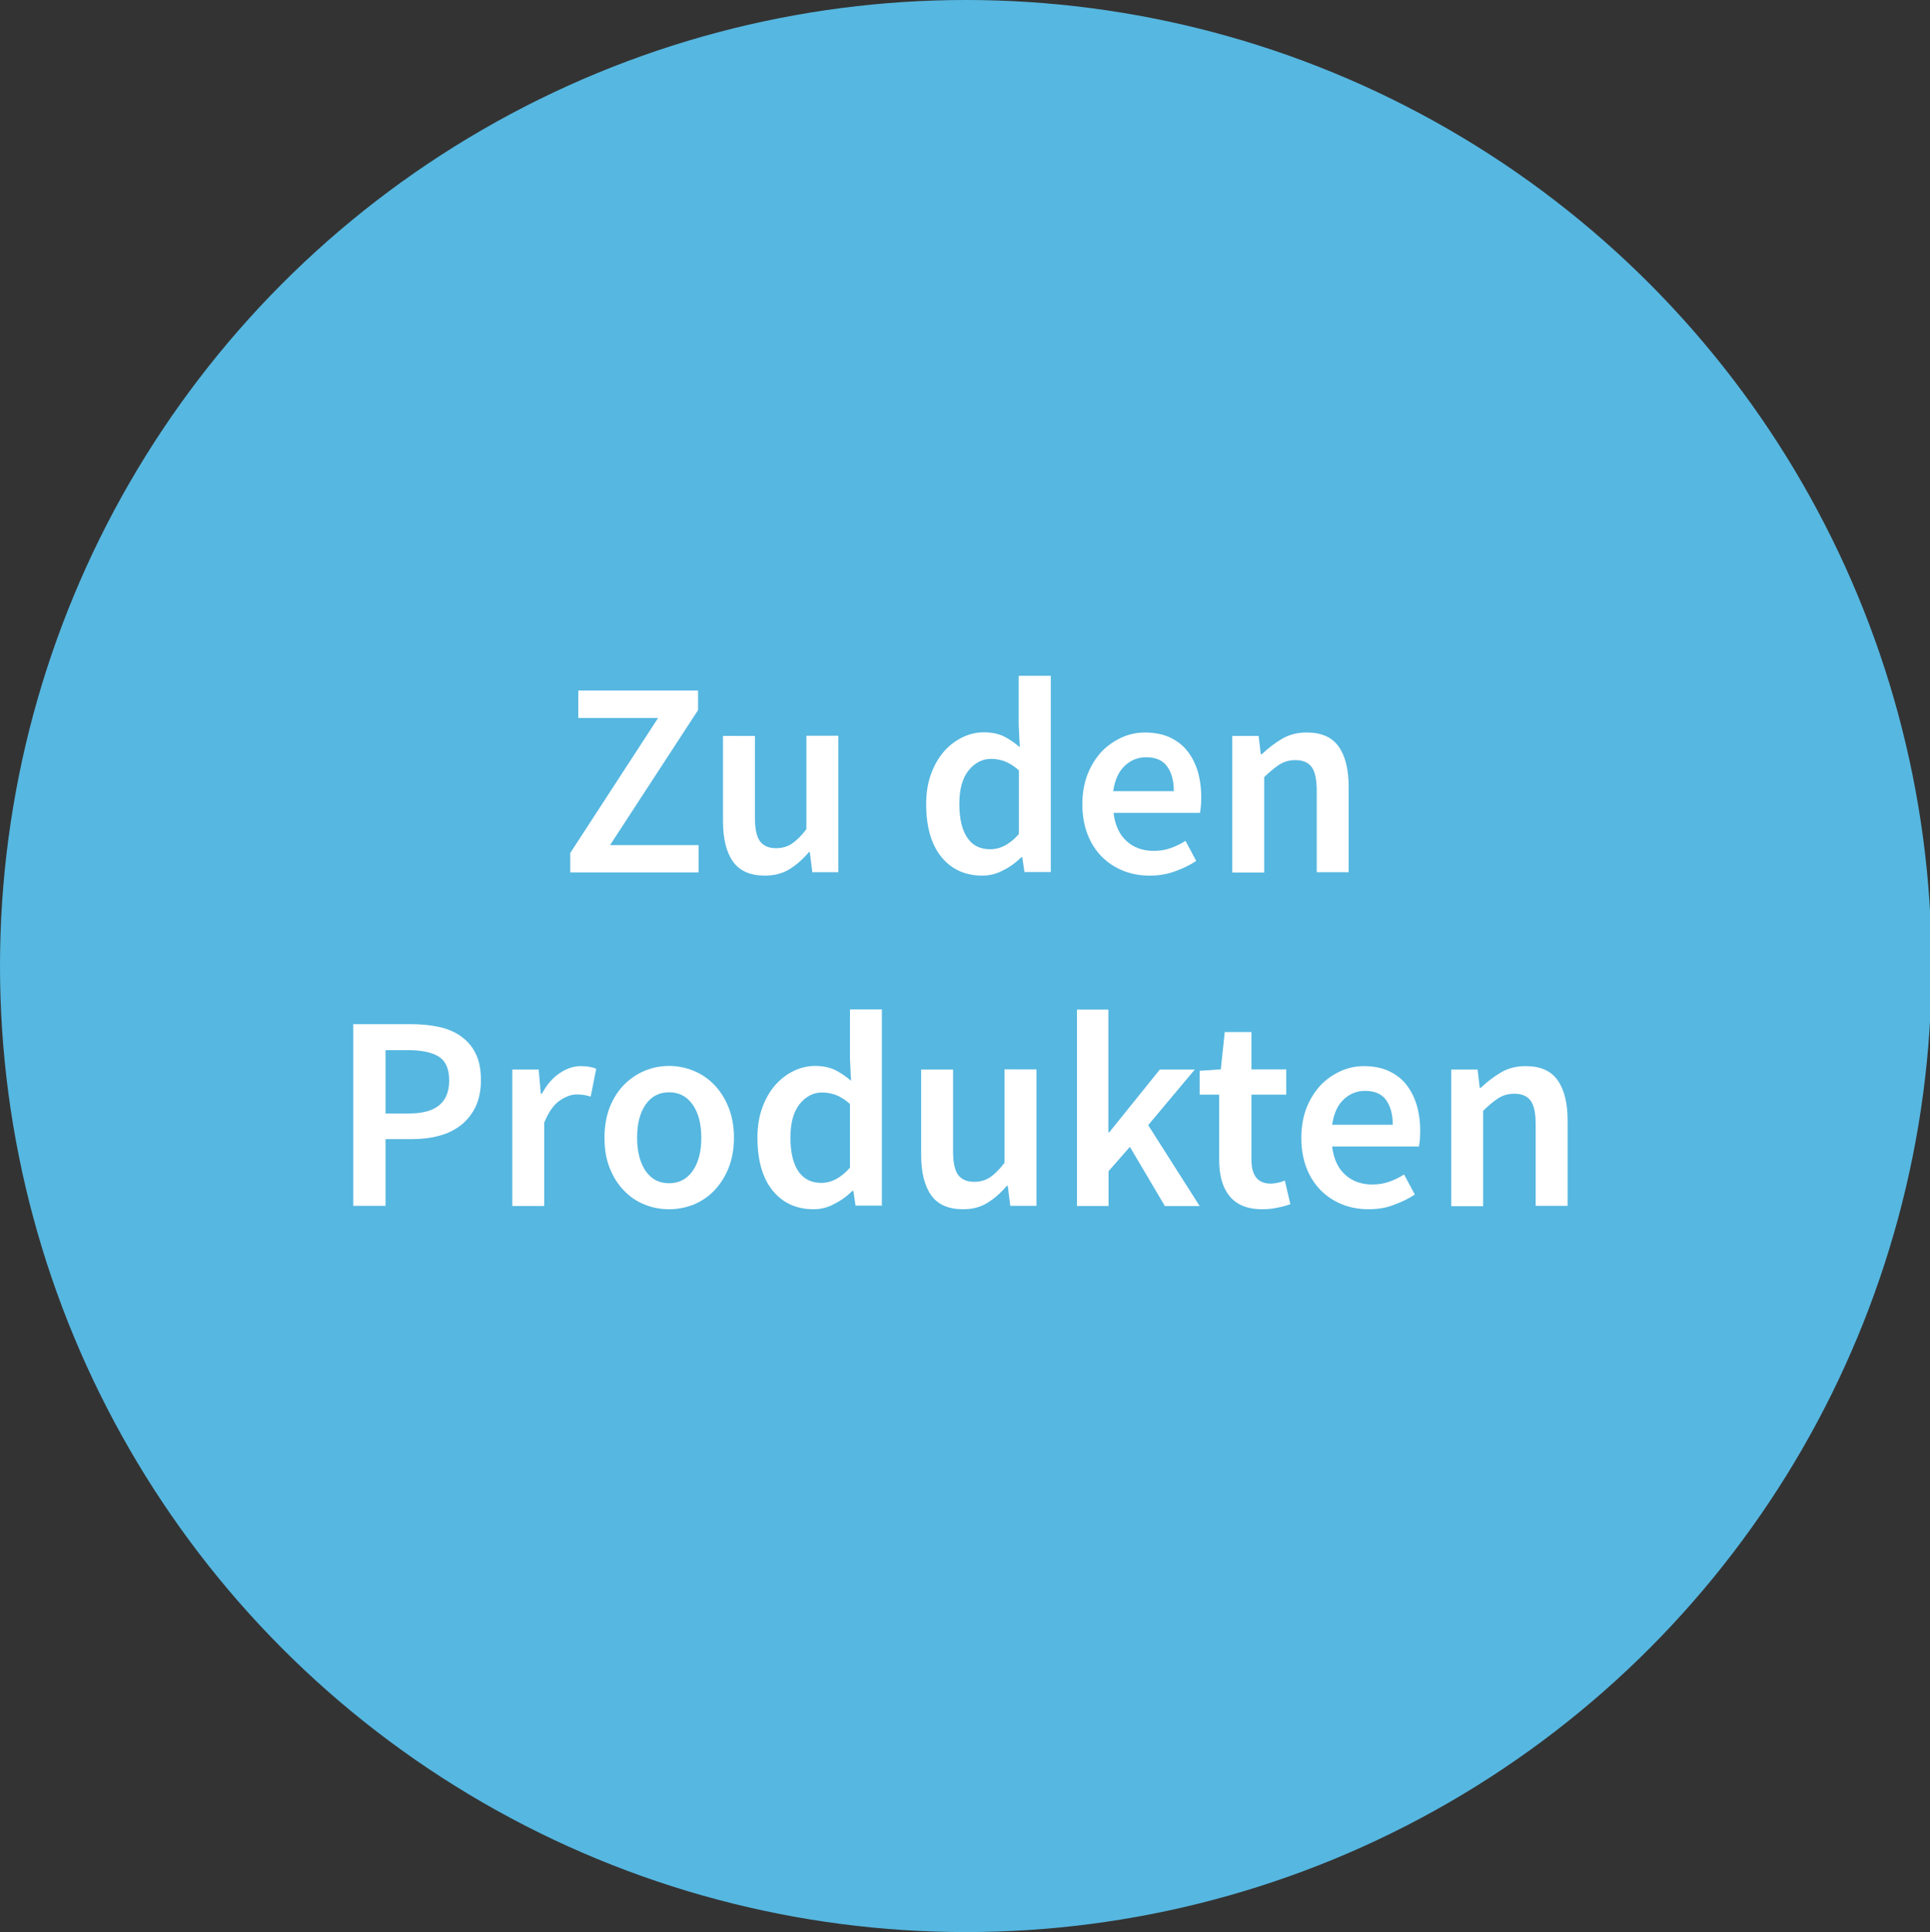
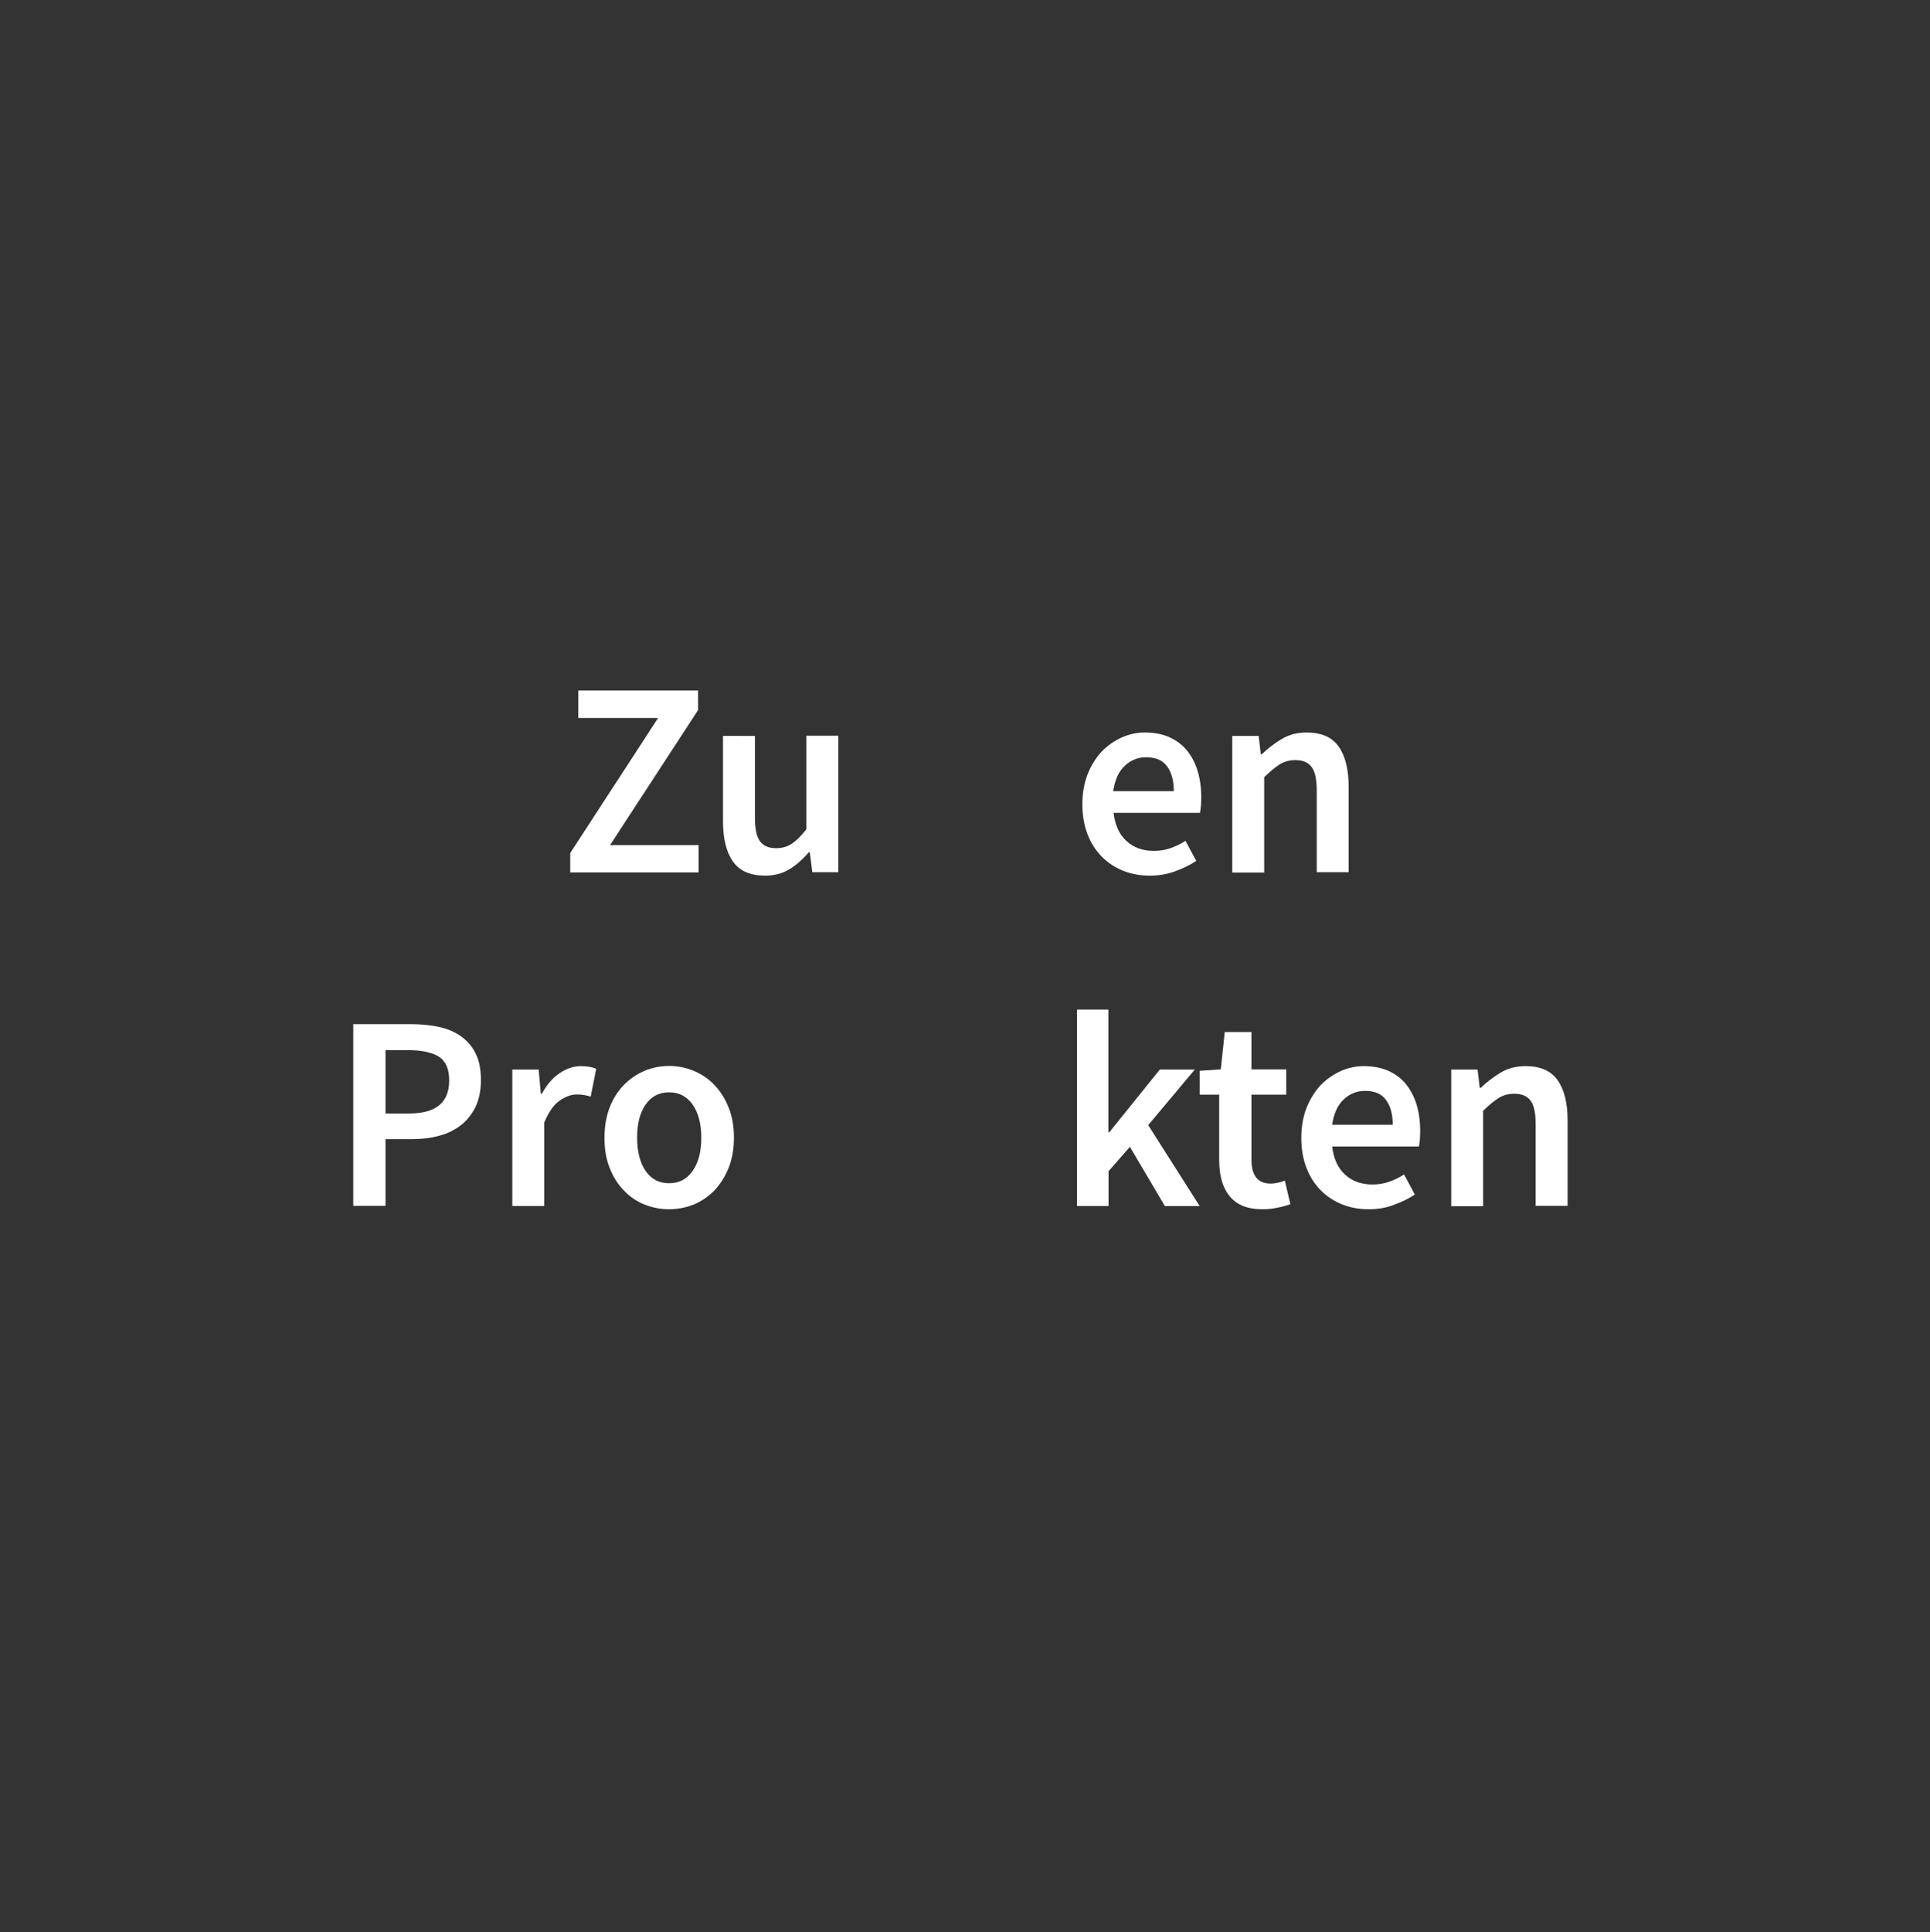
<svg xmlns="http://www.w3.org/2000/svg" version="1.1" id="Ebene_1" x="0px" y="0px" viewBox="0 0 1076.3 1077.2" style="enable-background:new 0 0 1076.3 1077.2;" xml:space="preserve">
  <rect x="0" y="0" width="1076.3" height="1077.2" fill="#333333" stroke="none" />
  <style type="text/css">
	.st0{fill:#56B7E0;}
	.st1{enable-background:new    ;}
	.st2{fill:#FFFFFF;}
</style>
-   <circle class="st0" cx="538.6" cy="538.6" r="538.6" />
  <g class="st1">
    <path class="st2" d="M318,486.4v-10.8l49-75.3h-44.5V385h66.8v10.9l-49.1,75.3h49.4v15.2H318z" />
    <path class="st2" d="M426.6,488.2c-8.2,0-14.1-2.6-17.8-7.8c-3.7-5.2-5.6-12.7-5.6-22.4v-47.7H421v45.4c0,6.3,0.9,10.7,2.8,13.3   c1.9,2.6,4.9,3.9,9,3.9c3.3,0,6.2-0.8,8.8-2.5c2.5-1.7,5.2-4.3,8.1-8.1v-52.1h17.8v76.1H453l-1.4-11.2h-0.5   c-3.3,3.9-6.9,7.1-10.8,9.5S431.9,488.2,426.6,488.2z" />
-     <path class="st2" d="M547.8,488.2c-9.6,0-17.2-3.5-22.9-10.5c-5.6-7-8.4-16.8-8.4-29.4c0-6.2,0.9-11.8,2.7-16.7   c1.8-5,4.2-9.1,7.2-12.6c3-3.4,6.4-6,10.3-7.9c3.9-1.9,7.9-2.8,12-2.8c4.3,0,8,0.8,11,2.2c3,1.5,6,3.5,9,6.1l-0.6-12.2v-27.6H586   v109.4h-14.7l-1.2-8.2h-0.6c-2.8,2.8-6,5.2-9.8,7.1C555.9,487.2,552,488.2,547.8,488.2z M552.2,473.5c5.7,0,11-2.8,16-8.5v-35.5   c-2.7-2.4-5.3-4-7.8-5c-2.5-0.9-5.1-1.4-7.7-1.4c-5,0-9.1,2.2-12.6,6.5c-3.4,4.3-5.1,10.5-5.1,18.6c0,8.3,1.5,14.5,4.4,18.8   C542.3,471.4,546.6,473.5,552.2,473.5z" />
    <path class="st2" d="M641.1,488.2c-5.3,0-10.2-0.9-14.7-2.7c-4.5-1.8-8.5-4.4-11.9-7.8s-6.1-7.6-8-12.5c-1.9-4.9-2.9-10.5-2.9-16.8   c0-6.2,1-11.8,2.9-16.7c2-5,4.6-9.1,7.8-12.6c3.3-3.4,7-6,11.2-7.9c4.2-1.9,8.6-2.8,13-2.8c5.2,0,9.7,0.9,13.6,2.6   c3.9,1.8,7.2,4.2,9.8,7.4c2.6,3.2,4.6,7,6,11.5c1.3,4.4,2,9.3,2,14.6c0,1.8-0.1,3.4-0.2,5c-0.2,1.5-0.3,2.8-0.5,3.7H621   c0.8,6.8,3.2,12.1,7.2,15.7c4,3.7,9.1,5.5,15.3,5.5c3.3,0,6.4-0.5,9.2-1.5c2.8-1,5.7-2.3,8.4-4.1l6,11.2c-3.6,2.4-7.6,4.3-12.1,5.9   C650.6,487.5,646,488.2,641.1,488.2z M620.8,441.1h33.8c0-5.9-1.3-10.5-3.8-13.9c-2.5-3.4-6.4-5-11.7-5c-4.5,0-8.5,1.6-11.9,4.8   C623.8,430.2,621.7,434.9,620.8,441.1z" />
    <path class="st2" d="M687.2,486.4v-76.1h14.7l1.2,10.2h0.6c3.4-3.3,7.1-6.1,11.1-8.5c4-2.4,8.6-3.6,13.9-3.6   c8.2,0,14.1,2.6,17.8,7.8c3.7,5.2,5.6,12.7,5.6,22.4v47.7h-17.8V441c0-6.3-0.9-10.7-2.8-13.3c-1.9-2.6-4.9-3.9-9.1-3.9   c-3.3,0-6.2,0.8-8.8,2.4c-2.5,1.6-5.4,4-8.6,7.1v53.2H687.2z" />
  </g>
  <g class="st1">
    <path class="st2" d="M197,672.4V571H229c5.6,0,10.8,0.5,15.6,1.5c4.8,1,9,2.8,12.5,5.3c3.5,2.5,6.3,5.7,8.2,9.7   c2,4,2.9,8.9,2.9,14.8c0,5.6-1,10.4-2.9,14.6c-2,4.1-4.7,7.6-8.1,10.3c-3.5,2.7-7.5,4.8-12.2,6c-4.7,1.3-9.8,1.9-15.3,1.9H215v37.2   H197z M215,620.8h13.2c14.9,0,22.3-6.1,22.3-18.4c0-6.4-1.9-10.8-5.8-13.3c-3.9-2.4-9.6-3.6-17.1-3.6H215V620.8z" />
    <path class="st2" d="M285.7,672.4v-76.1h14.7l1.2,13.5h0.6c2.7-5,5.9-8.8,9.8-11.4c3.8-2.6,7.8-4,11.8-4c3.6,0,6.5,0.5,8.7,1.5   l-3.1,15.5c-1.3-0.4-2.6-0.7-3.7-0.9c-1.1-0.2-2.5-0.3-4.2-0.3c-3,0-6.1,1.2-9.5,3.5c-3.3,2.3-6.1,6.4-8.5,12.2v46.5H285.7z" />
    <path class="st2" d="M373.1,674.2c-4.8,0-9.3-0.9-13.6-2.6s-8.2-4.3-11.5-7.8c-3.4-3.4-6-7.6-8-12.6c-2-5-2.9-10.6-2.9-16.9   c0-6.3,1-11.9,2.9-16.9c2-5,4.6-9.1,8-12.6c3.4-3.4,7.2-6,11.5-7.8c4.3-1.8,8.9-2.7,13.6-2.7c4.8,0,9.3,0.9,13.7,2.7   c4.4,1.8,8.2,4.4,11.5,7.8c3.3,3.4,6,7.6,8,12.6c2,5,3,10.6,3,16.9c0,6.3-1,11.9-3,16.9c-2,5-4.7,9.1-8,12.6   c-3.3,3.4-7.2,6-11.5,7.8C382.4,673.3,377.9,674.2,373.1,674.2z M373.1,659.7c5.6,0,10-2.3,13.2-6.9c3.2-4.6,4.8-10.7,4.8-18.4   c0-7.8-1.6-13.9-4.8-18.5c-3.2-4.6-7.6-6.9-13.2-6.9c-5.6,0-9.9,2.3-13.1,6.9c-3.2,4.6-4.7,10.8-4.7,18.5c0,7.6,1.6,13.8,4.7,18.4   C363.2,657.4,367.5,659.7,373.1,659.7z" />
-     <path class="st2" d="M453.7,674.2c-9.6,0-17.2-3.5-22.9-10.5c-5.6-7-8.4-16.8-8.4-29.4c0-6.2,0.9-11.8,2.7-16.7   c1.8-5,4.2-9.1,7.2-12.6c3-3.4,6.4-6,10.3-7.9c3.9-1.9,7.9-2.8,12-2.8c4.3,0,8,0.8,11,2.2c3,1.5,6,3.5,9,6.1l-0.6-12.2v-27.6h17.8   v109.4h-14.7l-1.2-8.2h-0.6c-2.8,2.8-6,5.2-9.8,7.1C461.8,673.2,457.8,674.2,453.7,674.2z M458,659.5c5.7,0,11-2.8,16-8.5v-35.5   c-2.7-2.4-5.3-4-7.8-5c-2.5-0.9-5.1-1.4-7.7-1.4c-5,0-9.1,2.2-12.6,6.5c-3.4,4.3-5.1,10.5-5.1,18.6c0,8.3,1.5,14.5,4.4,18.8   C448.2,657.4,452.5,659.5,458,659.5z" />
-     <path class="st2" d="M537.1,674.2c-8.2,0-14.1-2.6-17.8-7.8c-3.7-5.2-5.6-12.7-5.6-22.4v-47.7h17.8v45.4c0,6.3,0.9,10.7,2.8,13.3   c1.9,2.6,4.9,3.9,9,3.9c3.3,0,6.2-0.8,8.8-2.5c2.5-1.7,5.2-4.3,8.1-8.1v-52.1H578v76.1h-14.6l-1.4-11.2h-0.5   c-3.3,3.9-6.9,7.1-10.8,9.5S542.4,674.2,537.1,674.2z" />
    <path class="st2" d="M600.6,672.4V562.9h17.5v68.4h0.5l28.2-35h19.5l-26,31l28.7,45.1h-19.4l-19.5-33L618.2,653v19.4H600.6z" />
    <path class="st2" d="M704,674.2c-4.4,0-8.2-0.7-11.2-2c-3-1.3-5.5-3.2-7.4-5.7c-1.9-2.4-3.3-5.3-4.2-8.7c-0.9-3.4-1.3-7.1-1.3-11.2   v-36.3H669V597l11.8-0.8l2.2-20.8h14.9v20.8h19.4v14.1h-19.4v36.3c0,8.9,3.6,13.3,10.7,13.3c1.3,0,2.7-0.2,4.1-0.5   c1.4-0.3,2.7-0.7,3.8-1.2l3.1,13.2c-2.1,0.7-4.4,1.4-7.1,1.9C709.8,673.9,707,674.2,704,674.2z" />
    <path class="st2" d="M763.2,674.2c-5.3,0-10.2-0.9-14.7-2.7c-4.5-1.8-8.5-4.4-11.9-7.8s-6.1-7.6-8-12.5c-1.9-4.9-2.9-10.5-2.9-16.8   c0-6.2,1-11.8,2.9-16.7c2-5,4.6-9.1,7.8-12.6c3.3-3.4,7-6,11.2-7.9c4.2-1.9,8.6-2.8,13-2.8c5.2,0,9.7,0.9,13.6,2.6   c3.9,1.8,7.2,4.2,9.8,7.4c2.6,3.2,4.6,7,6,11.5c1.3,4.4,2,9.3,2,14.6c0,1.8-0.1,3.4-0.2,5c-0.2,1.5-0.3,2.8-0.5,3.7h-48.4   c0.8,6.8,3.2,12.1,7.2,15.7c4,3.7,9.1,5.5,15.3,5.5c3.3,0,6.4-0.5,9.2-1.5c2.8-1,5.7-2.3,8.4-4.1l6,11.2c-3.6,2.4-7.6,4.3-12.1,5.9   C772.7,673.5,768.1,674.2,763.2,674.2z M742.9,627.1h33.8c0-5.9-1.3-10.5-3.8-13.9c-2.5-3.4-6.4-5-11.7-5c-4.5,0-8.5,1.6-11.9,4.8   C745.9,616.2,743.8,620.9,742.9,627.1z" />
    <path class="st2" d="M809.3,672.4v-76.1H824l1.2,10.2h0.6c3.4-3.3,7.1-6.1,11.1-8.5c4-2.4,8.6-3.6,13.9-3.6   c8.2,0,14.1,2.6,17.8,7.8c3.7,5.2,5.6,12.7,5.6,22.4v47.7h-17.8V627c0-6.3-0.9-10.7-2.8-13.3c-1.9-2.6-4.9-3.9-9.1-3.9   c-3.3,0-6.2,0.8-8.8,2.4c-2.5,1.6-5.4,4-8.6,7.1v53.2H809.3z" />
  </g>
</svg>